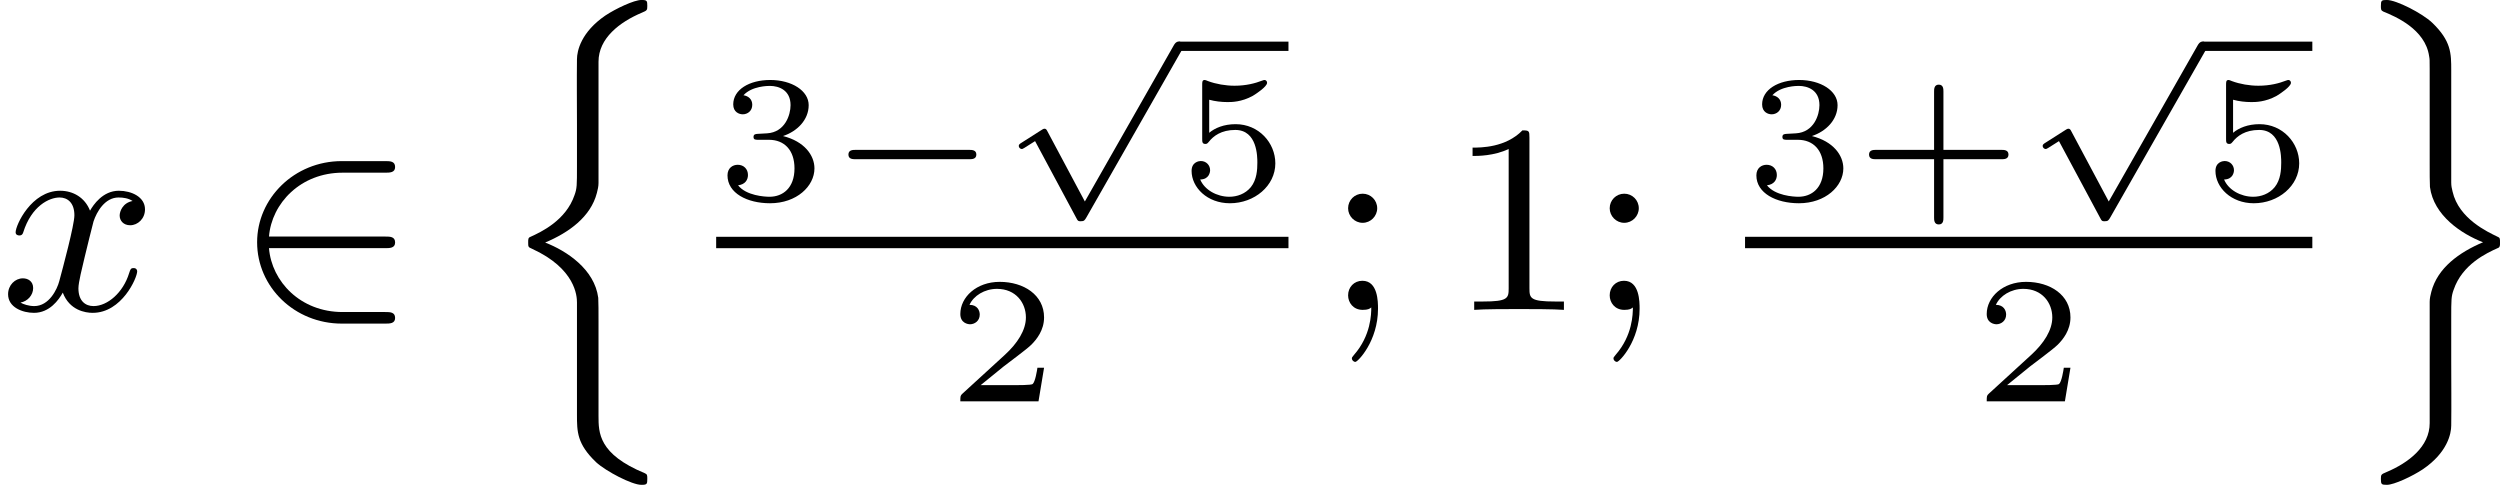
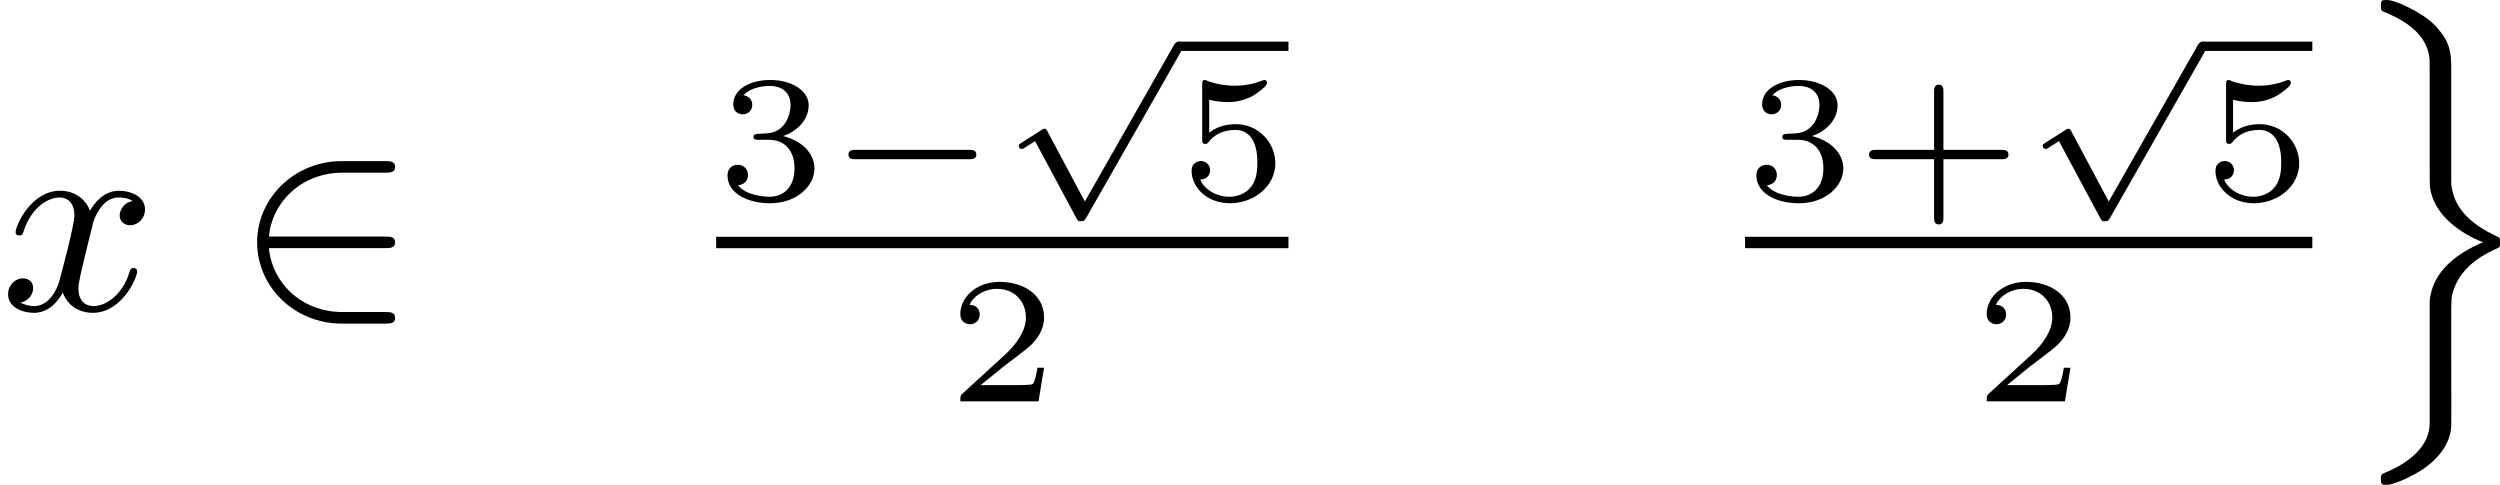
<svg xmlns="http://www.w3.org/2000/svg" xmlns:xlink="http://www.w3.org/1999/xlink" version="1.1" width="166.345pt" height="32.261pt" viewBox="74.264 131.282 166.345 32.261">
  <defs>
-     <path id="g6-49" d="M2.726-5.73C2.726-5.954 2.717-5.972 2.493-5.972C1.937-5.398 1.112-5.398 .834-5.398V-5.12C1.004-5.12 1.551-5.12 2.035-5.353V-.717C2.035-.386 2.008-.278 1.175-.278H.888V0C1.21-.027 2.008-.027 2.376-.027S3.551-.027 3.873 0V-.278H3.587C2.753-.278 2.726-.386 2.726-.717V-5.73Z" />
-     <path id="g6-59" d="M1.757-3.38C1.757-3.649 1.542-3.865 1.273-3.865S.789-3.649 .789-3.38C.789-3.12 1.004-2.896 1.273-2.896S1.757-3.12 1.757-3.38ZM1.56-.081C1.56 .134 1.551 .852 .986 1.497C.915 1.578 .915 1.587 .915 1.623C.915 1.668 .968 1.731 1.031 1.731C1.112 1.731 1.784 1.04 1.784-.036C1.784-.26 1.784-.968 1.264-.968C.986-.968 .789-.753 .789-.484C.789-.242 .959 0 1.273 0C1.453 0 1.506-.036 1.56-.081Z" />
    <path id="g2-50" d="M5.03-2.053C5.183-2.053 5.362-2.053 5.362-2.242C5.362-2.439 5.192-2.439 5.03-2.439H1.166C1.255-3.551 2.224-4.564 3.613-4.564H5.03C5.183-4.564 5.362-4.564 5.362-4.752C5.362-4.949 5.192-4.949 5.03-4.949H3.587C2.008-4.949 .771-3.712 .771-2.251C.771-.753 2.026 .457 3.587 .457H5.03C5.183 .457 5.362 .457 5.362 .269C5.362 .072 5.192 .072 5.03 .072H3.613C2.215 .072 1.255-.941 1.166-2.053H5.03Z" />
-     <path id="g0-110" d="M2.708 13.414C2.708 13.988 2.708 14.391 3.344 15.001C3.676 15.306 4.537 15.754 4.851 15.754C5.039 15.754 5.048 15.727 5.048 15.557C5.048 15.44 5.048 15.404 4.967 15.368C3.425 14.732 3.425 14.023 3.425 13.459V10.32C3.425 10.06 3.425 9.639 3.416 9.531C3.291 8.581 2.367 7.971 1.65 7.693C2.439 7.361 3.165 6.841 3.371 6.043C3.398 5.936 3.425 5.828 3.425 5.712V1.677C3.425 .897 4.125 .359 4.869 .045C5.039-.027 5.048-.036 5.048-.179C5.048-.35 5.039-.377 4.851-.377C4.609-.377 3.999-.09 3.649 .143C2.851 .69 2.708 1.309 2.708 1.596C2.699 2.313 2.708 3.04 2.708 3.757V5.156C2.708 5.792 2.708 5.891 2.627 6.115C2.34 6.958 1.515 7.343 1.157 7.505C1.085 7.532 1.085 7.586 1.085 7.684C1.085 7.837 1.085 7.846 1.21 7.899C2.663 8.563 2.708 9.477 2.708 9.684V13.414Z" />
    <path id="g0-111" d="M2.708 13.701C2.708 14.481 2.008 15.019 1.264 15.333C1.094 15.404 1.085 15.413 1.085 15.557C1.085 15.736 1.103 15.754 1.282 15.754C1.524 15.754 2.134 15.467 2.484 15.234C3.3 14.678 3.425 14.05 3.425 13.781C3.434 13.064 3.425 12.338 3.425 11.62V10.222C3.425 9.585 3.425 9.486 3.506 9.262C3.793 8.419 4.6 8.043 4.985 7.872C5.048 7.846 5.048 7.792 5.048 7.693C5.048 7.559 5.048 7.532 4.958 7.496C4.645 7.343 3.676 6.904 3.47 5.999C3.443 5.891 3.425 5.81 3.425 5.694V1.964C3.425 1.399 3.425 .986 2.789 .377C2.457 .063 1.596-.377 1.282-.377C1.103-.377 1.085-.359 1.085-.179C1.085-.072 1.085-.027 1.166 .009C1.56 .17 2.564 .592 2.69 1.497C2.708 1.596 2.708 1.614 2.708 1.919V5.057C2.708 5.317 2.708 5.738 2.717 5.846C2.842 6.797 3.766 7.406 4.483 7.684C3.694 8.016 2.968 8.536 2.762 9.334C2.735 9.442 2.708 9.549 2.708 9.666V13.701Z" />
    <path id="g3-120" d="M4.411-3.622C4.08-3.56 3.981-3.273 3.981-3.138C3.981-2.968 4.107-2.815 4.331-2.815C4.582-2.815 4.824-3.031 4.824-3.344C4.824-3.757 4.376-3.963 3.954-3.963C3.416-3.963 3.102-3.488 2.995-3.3C2.824-3.739 2.43-3.963 2-3.963C1.04-3.963 .52-2.815 .52-2.582C.52-2.502 .583-2.475 .646-2.475C.726-2.475 .753-2.52 .771-2.573C1.049-3.461 1.641-3.739 1.982-3.739C2.242-3.739 2.475-3.569 2.475-3.147C2.475-2.824 2.089-1.39 1.973-.959C1.901-.681 1.632-.126 1.139-.126C.959-.126 .771-.188 .681-.242C.924-.287 1.103-.493 1.103-.726C1.103-.95 .933-1.049 .762-1.049C.502-1.049 .269-.825 .269-.52C.269-.081 .753 .099 1.13 .099C1.65 .099 1.955-.332 2.089-.574C2.313 .018 2.842 .099 3.084 .099C4.053 .099 4.564-1.067 4.564-1.282C4.564-1.327 4.537-1.39 4.447-1.39C4.349-1.39 4.34-1.354 4.295-1.219C4.098-.574 3.578-.126 3.111-.126C2.851-.126 2.609-.287 2.609-.717C2.609-.915 2.735-1.408 2.815-1.748C2.851-1.91 3.093-2.878 3.111-2.941C3.219-3.264 3.488-3.739 3.945-3.739C4.107-3.739 4.277-3.712 4.411-3.622Z" />
    <path id="g4-43" d="M2.947-1.339H4.878C4.961-1.339 5.111-1.339 5.111-1.494S4.961-1.65 4.878-1.65H2.947V-3.587C2.947-3.67 2.947-3.82 2.792-3.82S2.636-3.67 2.636-3.587V-1.65H.705C.622-1.65 .472-1.65 .472-1.494S.622-1.339 .705-1.339H2.636V.598C2.636 .681 2.636 .831 2.792 .831S2.947 .681 2.947 .598V-1.339Z" />
    <path id="g4-50" d="M3.216-1.118H2.995C2.983-1.034 2.923-.64 2.833-.574C2.792-.538 2.307-.538 2.224-.538H1.106L1.871-1.16C2.074-1.321 2.606-1.704 2.792-1.883C2.971-2.062 3.216-2.367 3.216-2.792C3.216-3.539 2.54-3.975 1.739-3.975C.968-3.975 .43-3.467 .43-2.905C.43-2.6 .687-2.564 .753-2.564C.903-2.564 1.076-2.672 1.076-2.887C1.076-3.019 .998-3.21 .735-3.21C.873-3.515 1.237-3.742 1.65-3.742C2.277-3.742 2.612-3.276 2.612-2.792C2.612-2.367 2.331-1.931 1.913-1.548L.496-.251C.436-.191 .43-.185 .43 0H3.031L3.216-1.118Z" />
    <path id="g4-51" d="M1.757-1.985C2.266-1.985 2.606-1.644 2.606-1.034C2.606-.377 2.212-.09 1.775-.09C1.614-.09 .998-.126 .729-.472C.962-.496 1.058-.652 1.058-.813C1.058-1.016 .915-1.154 .717-1.154C.556-1.154 .377-1.052 .377-.801C.377-.209 1.034 .126 1.793 .126C2.678 .126 3.27-.442 3.27-1.034C3.27-1.47 2.935-1.931 2.224-2.11C2.696-2.266 3.078-2.648 3.078-3.138C3.078-3.616 2.517-3.975 1.799-3.975C1.1-3.975 .568-3.652 .568-3.162C.568-2.905 .765-2.833 .885-2.833C1.04-2.833 1.201-2.941 1.201-3.15C1.201-3.335 1.07-3.443 .909-3.467C1.19-3.778 1.733-3.778 1.787-3.778C2.092-3.778 2.475-3.634 2.475-3.138C2.475-2.809 2.289-2.236 1.692-2.2C1.584-2.194 1.423-2.182 1.369-2.182C1.309-2.176 1.243-2.17 1.243-2.08C1.243-1.985 1.309-1.985 1.411-1.985H1.757Z" />
    <path id="g4-53" d="M1.016-3.318C1.213-3.264 1.423-3.24 1.626-3.24C1.757-3.24 2.092-3.24 2.469-3.449C2.57-3.509 2.941-3.754 2.941-3.879C2.941-3.957 2.881-3.975 2.857-3.975C2.839-3.975 2.833-3.975 2.768-3.951C2.552-3.867 2.248-3.784 1.859-3.784C1.566-3.784 1.243-3.838 .974-3.939C.915-3.963 .891-3.975 .867-3.975C.783-3.975 .783-3.909 .783-3.814V-2.02C.783-1.919 .783-1.847 .891-1.847C.944-1.847 .962-1.871 1.004-1.919C1.154-2.11 1.417-2.313 1.883-2.313C2.618-2.313 2.618-1.417 2.618-1.225C2.618-.992 2.6-.658 2.403-.412C2.218-.185 1.943-.09 1.686-.09C1.273-.09 .861-.317 .717-.664C1.01-.669 1.046-.903 1.046-.974C1.046-1.136 .921-1.279 .735-1.279C.681-1.279 .43-1.249 .43-.95C.43-.4 .95 .126 1.704 .126C2.523 .126 3.216-.454 3.216-1.201C3.216-1.883 2.666-2.505 1.895-2.505C1.506-2.505 1.207-2.379 1.016-2.218V-3.318Z" />
    <path id="g1-0" d="M4.758-1.339C4.854-1.339 5.003-1.339 5.003-1.494S4.854-1.65 4.758-1.65H.992C.897-1.65 .747-1.65 .747-1.494S.897-1.339 .992-1.339H4.758Z" />
    <path id="g1-112" d="M2.857 5.009L1.62 2.69C1.584 2.618 1.566 2.588 1.512 2.588C1.482 2.588 1.435 2.618 1.417 2.63L.759 3.049C.693 3.09 .658 3.114 .658 3.162C.658 3.216 .711 3.264 .759 3.264C.783 3.264 .795 3.264 1.201 3.001L2.576 5.565C2.624 5.655 2.63 5.667 2.72 5.667C2.833 5.667 2.851 5.637 2.911 5.535L6.085-.03C6.121-.09 6.133-.114 6.133-.155C6.133-.239 6.061-.311 5.978-.311C5.888-.311 5.846-.233 5.822-.197L2.857 5.009Z" />
  </defs>
  <g id="page2" transform="matrix(2 0 0 2 0 0)">
    <use x="37.132" y="75.95" xlink:href="#g3-120" />
    <use x="44.915" y="75.95" xlink:href="#g2-50" />
    <use x="53.619" y="66.017" xlink:href="#g0-110" />
    <use x="60.958" y="72.277" xlink:href="#g4-51" />
    <use x="64.611" y="72.277" xlink:href="#g1-0" />
    <use x="70.367" y="67.335" xlink:href="#g1-112" />
    <rect x="76.345" y="67.026" height=".309" width="3.653" />
    <use x="76.345" y="72.277" xlink:href="#g4-53" />
    <rect x="60.958" y="73.519" height=".379" width="19.04" />
    <use x="68.651" y="78.993" xlink:href="#g4-50" />
    <use x="81.193" y="75.95" xlink:href="#g6-59" />
    <use x="85.289" y="75.95" xlink:href="#g6-49" />
    <use x="89.896" y="75.95" xlink:href="#g6-59" />
    <use x="95.188" y="72.277" xlink:href="#g4-51" />
    <use x="98.841" y="72.277" xlink:href="#g4-43" />
    <use x="104.431" y="67.335" xlink:href="#g1-112" />
    <rect x="110.408" y="67.026" height=".309" width="3.653" />
    <use x="110.408" y="72.277" xlink:href="#g4-53" />
    <rect x="95.188" y="73.519" height=".379" width="18.873" />
    <use x="102.798" y="78.993" xlink:href="#g4-50" />
    <use x="115.257" y="66.017" xlink:href="#g0-111" />
  </g>
</svg>